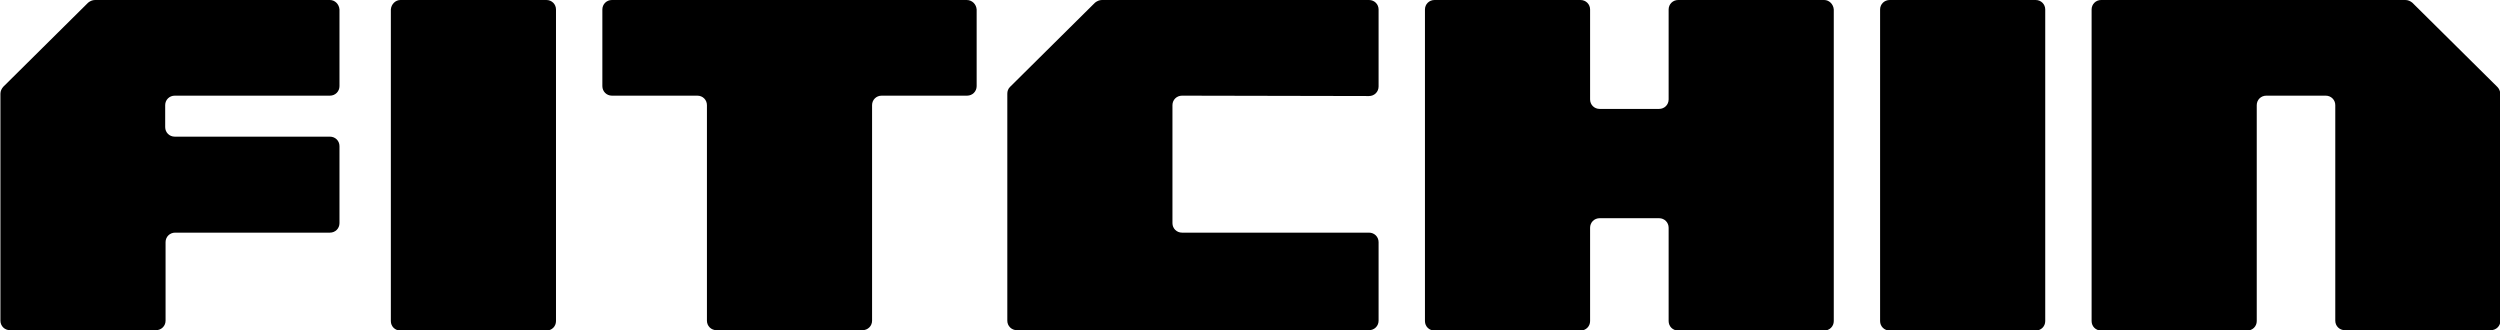
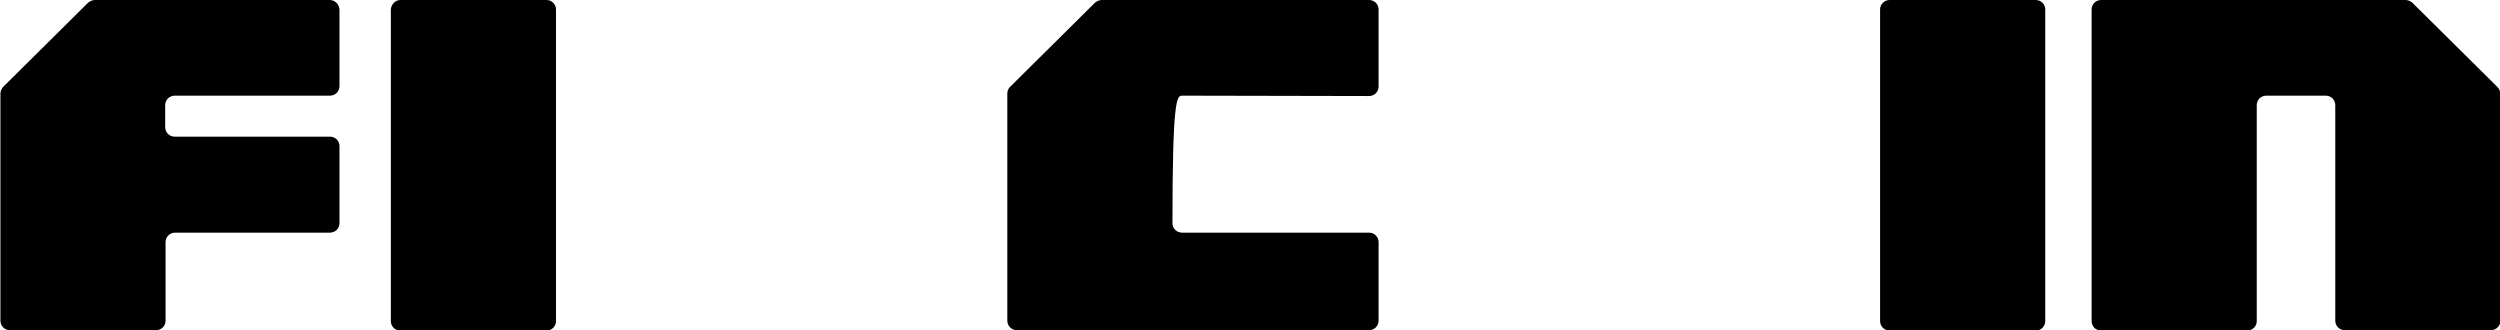
<svg xmlns="http://www.w3.org/2000/svg" width="53" height="7" viewBox="0 0 53 7" fill="none">
  <g clip-path="url(#clip0_3510_172)">
-     <path d="M29.023 0H23.362C23.305 0 23.256 0.024 23.215 0.056L21.412 1.843C21.372 1.883 21.355 1.931 21.355 1.987V6.799C21.355 6.911 21.445 7 21.558 7H29.023C29.137 7 29.226 6.911 29.226 6.799V5.133C29.226 5.021 29.137 4.932 29.023 4.932H25.059C24.946 4.932 24.856 4.844 24.856 4.731V2.229C24.856 2.116 24.946 2.028 25.059 2.028L29.023 2.036C29.137 2.036 29.226 1.947 29.226 1.834V0.201C29.226 0.089 29.137 0 29.023 0Z" fill="black" />
+     <path d="M29.023 0H23.362C23.305 0 23.256 0.024 23.215 0.056L21.412 1.843C21.372 1.883 21.355 1.931 21.355 1.987V6.799C21.355 6.911 21.445 7 21.558 7H29.023C29.137 7 29.226 6.911 29.226 6.799V5.133C29.226 5.021 29.137 4.932 29.023 4.932H25.059C24.946 4.932 24.856 4.844 24.856 4.731C24.856 2.116 24.946 2.028 25.059 2.028L29.023 2.036C29.137 2.036 29.226 1.947 29.226 1.834V0.201C29.226 0.089 29.137 0 29.023 0Z" fill="black" />
    <path d="M8.489 0H11.584C11.698 0 11.787 0.089 11.787 0.201V6.807C11.787 6.92 11.698 7.008 11.584 7.008H8.489C8.375 7.008 8.286 6.92 8.286 6.807V0.201C8.294 0.089 8.384 0 8.489 0Z" fill="black" />
-     <path d="M20.494 0H12.973C12.859 0 12.77 0.089 12.77 0.201V1.826C12.77 1.939 12.859 2.028 12.973 2.028H14.784C14.898 2.028 14.987 2.116 14.987 2.229V6.799C14.987 6.911 15.076 7 15.19 7H18.285C18.398 7 18.488 6.911 18.488 6.799V2.229C18.488 2.116 18.577 2.028 18.691 2.028H20.502C20.616 2.028 20.705 1.939 20.705 1.826V0.201C20.697 0.089 20.608 0 20.494 0Z" fill="black" />
-     <path d="M38.673 0H35.578C35.464 0 35.375 0.089 35.375 0.201V2.108C35.375 2.221 35.286 2.309 35.172 2.309H33.913C33.799 2.309 33.71 2.221 33.71 2.108V0.201C33.71 0.089 33.62 0 33.507 0H30.412C30.298 0 30.209 0.089 30.209 0.201V6.807C30.209 6.92 30.298 7.008 30.412 7.008H33.507C33.62 7.008 33.71 6.92 33.71 6.807V4.828C33.71 4.715 33.799 4.626 33.913 4.626H35.172C35.286 4.626 35.375 4.715 35.375 4.828V6.807C35.375 6.92 35.464 7.008 35.578 7.008H38.673C38.786 7.008 38.876 6.92 38.876 6.807V0.201C38.868 0.089 38.778 0 38.673 0Z" fill="black" />
    <path d="M40.062 0H43.156C43.27 0 43.359 0.089 43.359 0.201V6.807C43.359 6.92 43.27 7.008 43.156 7.008H40.062C39.948 7.008 39.858 6.92 39.858 6.807V0.201C39.858 0.089 39.948 0 40.062 0Z" fill="black" />
    <path d="M6.994 0H2.015C1.958 0 1.909 0.024 1.869 0.056L0.066 1.843C0.033 1.883 0.009 1.931 0.009 1.987V6.799C0.009 6.911 0.098 7 0.212 7H3.307C3.42 7 3.51 6.911 3.51 6.799V5.133C3.51 5.021 3.599 4.932 3.713 4.932H6.994C7.108 4.932 7.197 4.844 7.197 4.731V3.098C7.197 2.985 7.108 2.897 6.994 2.897H3.705C3.591 2.897 3.502 2.808 3.502 2.695V2.229C3.502 2.116 3.591 2.028 3.705 2.028H6.994C7.108 2.028 7.197 1.939 7.197 1.826V0.201C7.189 0.089 7.1 0 6.994 0Z" fill="black" />
    <path d="M52.944 1.843L51.14 0.056C51.1 0.024 51.051 0 50.994 0H44.545C44.431 0 44.342 0.089 44.342 0.201V6.807C44.342 6.92 44.431 7.008 44.545 7.008H47.64C47.753 7.008 47.843 6.92 47.843 6.807V2.229C47.843 2.116 47.932 2.028 48.046 2.028H49.305C49.418 2.028 49.508 2.116 49.508 2.229V6.799C49.508 6.911 49.597 7 49.711 7H52.806C52.919 7 53.009 6.911 53.009 6.799V1.987C53.001 1.931 52.984 1.883 52.944 1.843Z" fill="black" />
  </g>
  <defs>
    <clipPath id="clip0_3510_172">
      <rect width="53" height="7" fill="white" transform="translate(0.009)" />
    </clipPath>
  </defs>
</svg>